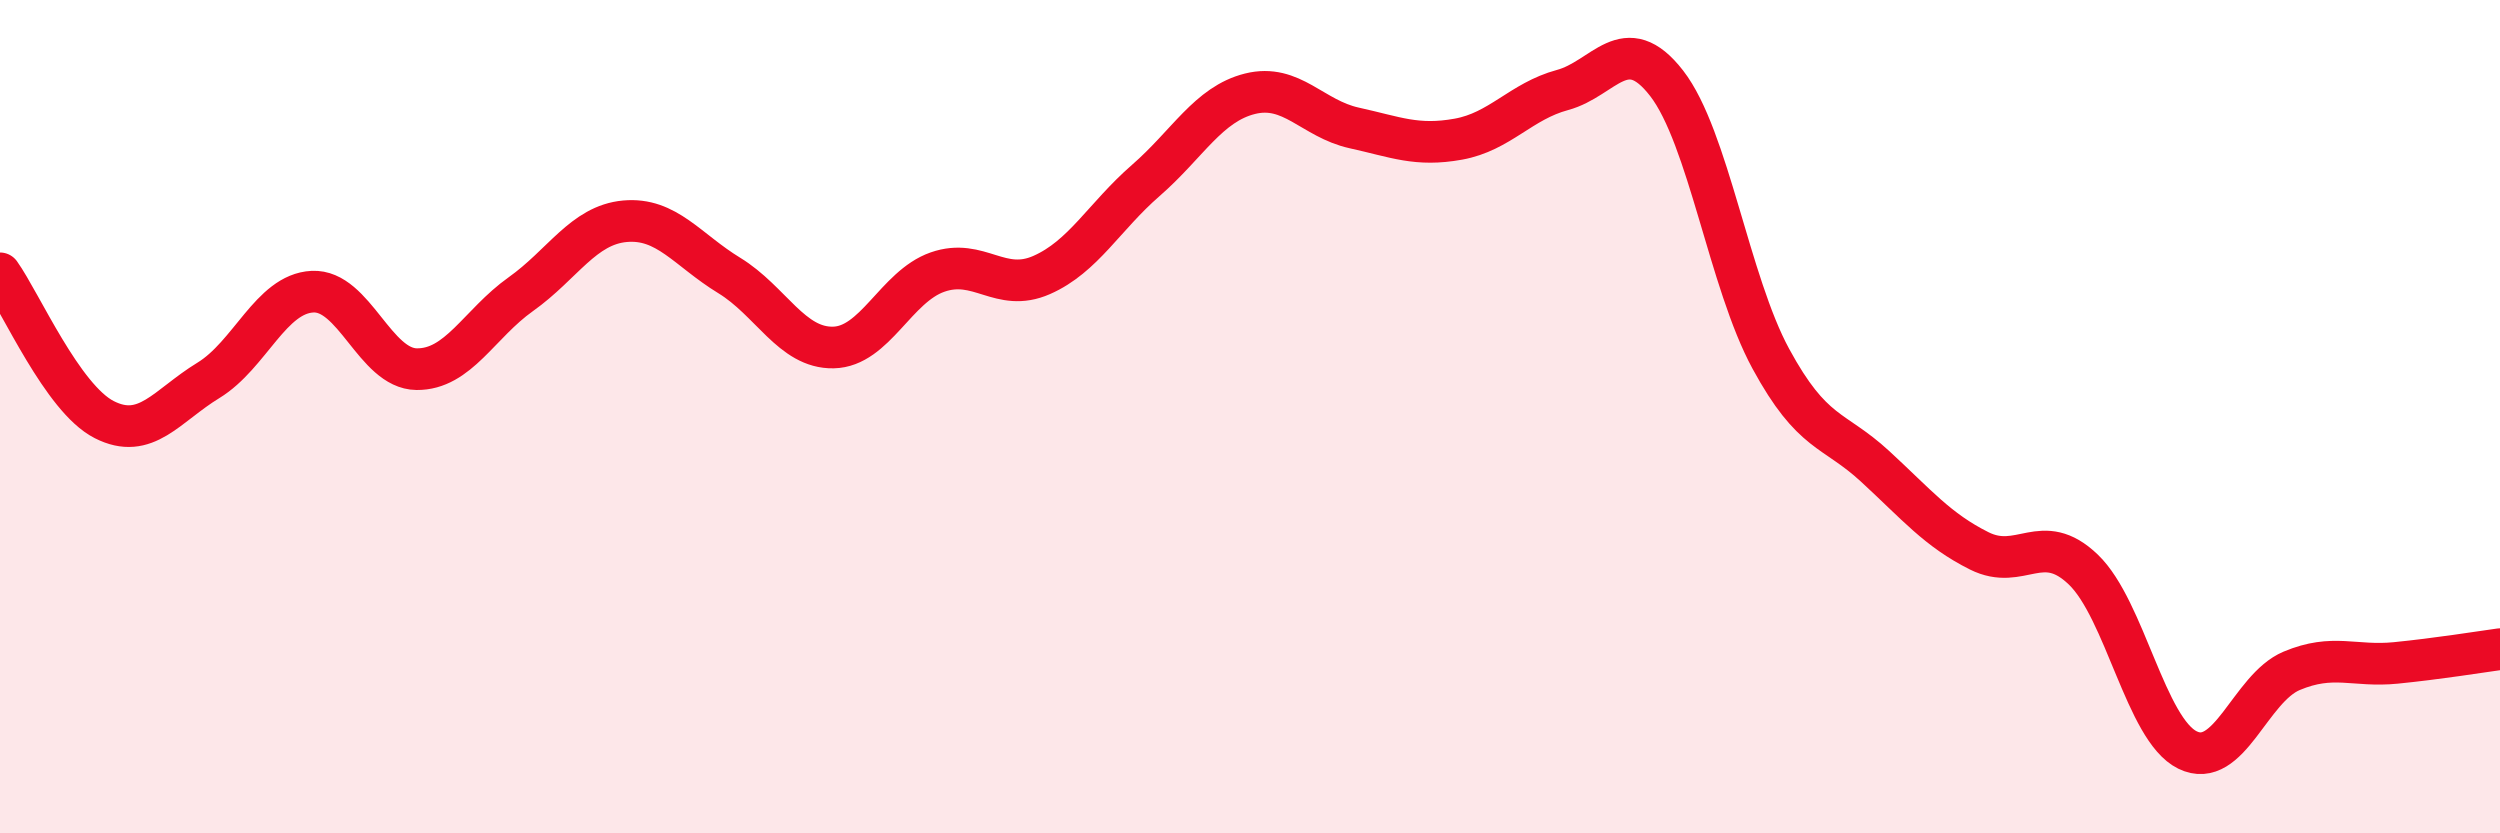
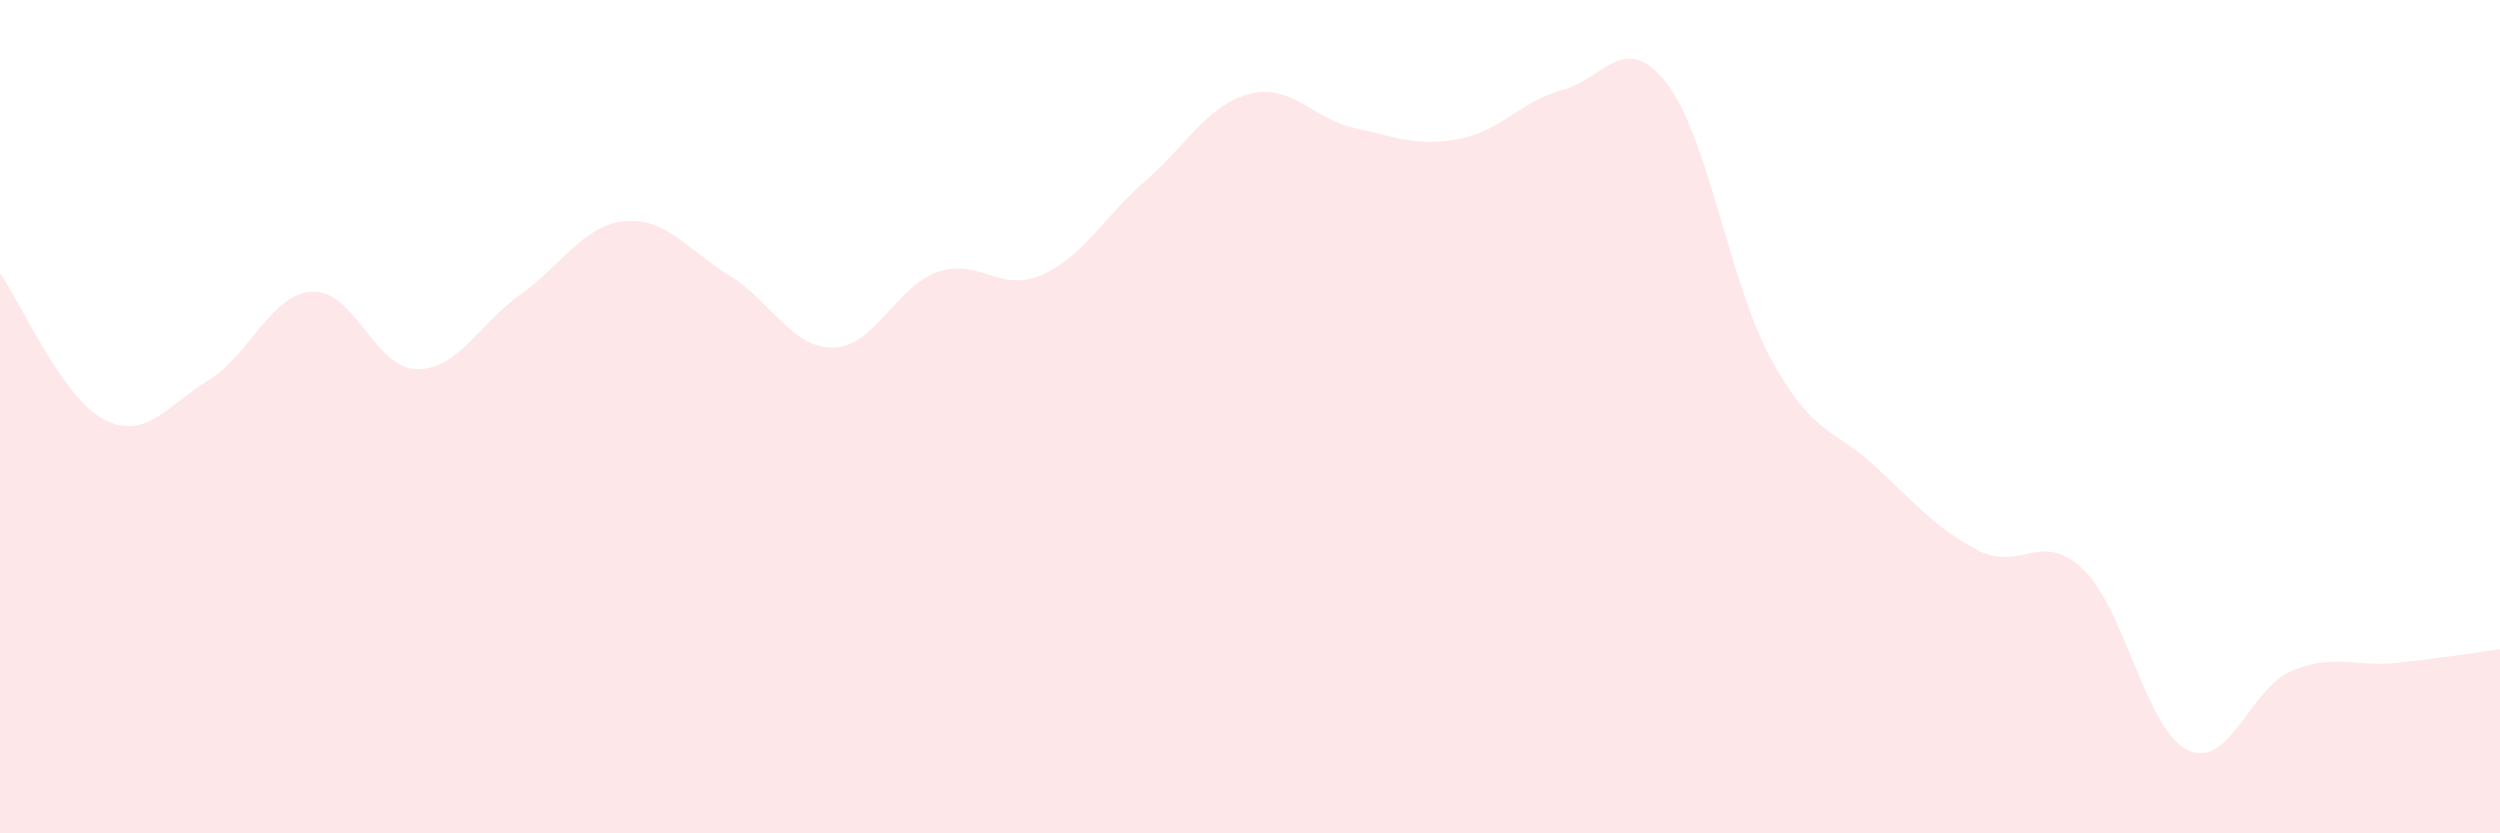
<svg xmlns="http://www.w3.org/2000/svg" width="60" height="20" viewBox="0 0 60 20">
  <path d="M 0,6.56 C 0.5,7.26 1.5,9.56 2.5,10.07 C 3.5,10.58 4,9.74 5,9.13 C 6,8.52 6.5,7.05 7.5,7 C 8.5,6.95 9,8.85 10,8.86 C 11,8.87 11.5,7.77 12.5,7.06 C 13.5,6.35 14,5.4 15,5.31 C 16,5.22 16.5,6 17.5,6.61 C 18.5,7.22 19,8.36 20,8.34 C 21,8.32 21.5,6.88 22.5,6.53 C 23.5,6.18 24,7.04 25,6.6 C 26,6.16 26.5,5.2 27.5,4.33 C 28.5,3.46 29,2.5 30,2.25 C 31,2 31.5,2.85 32.5,3.07 C 33.5,3.29 34,3.52 35,3.34 C 36,3.16 36.5,2.43 37.5,2.16 C 38.5,1.89 39,0.71 40,2 C 41,3.29 41.5,6.77 42.5,8.61 C 43.5,10.45 44,10.27 45,11.19 C 46,12.11 46.5,12.72 47.5,13.22 C 48.5,13.72 49,12.71 50,13.67 C 51,14.63 51.5,17.51 52.5,18 C 53.5,18.49 54,16.52 55,16.1 C 56,15.68 56.5,16.01 57.5,15.91 C 58.5,15.81 59.5,15.65 60,15.58L60 20L0 20Z" fill="#EB0A25" opacity="0.1" stroke-linecap="round" stroke-linejoin="round" />
-   <path d="M 0,6.56 C 0.5,7.26 1.5,9.56 2.5,10.07 C 3.5,10.58 4,9.74 5,9.13 C 6,8.52 6.5,7.05 7.5,7 C 8.5,6.95 9,8.85 10,8.86 C 11,8.87 11.5,7.77 12.5,7.06 C 13.5,6.35 14,5.4 15,5.31 C 16,5.22 16.5,6 17.5,6.61 C 18.5,7.22 19,8.36 20,8.34 C 21,8.32 21.5,6.88 22.5,6.53 C 23.5,6.18 24,7.04 25,6.6 C 26,6.16 26.5,5.2 27.5,4.33 C 28.5,3.46 29,2.5 30,2.25 C 31,2 31.5,2.85 32.5,3.07 C 33.5,3.29 34,3.52 35,3.34 C 36,3.16 36.5,2.43 37.5,2.16 C 38.5,1.89 39,0.71 40,2 C 41,3.29 41.5,6.77 42.5,8.61 C 43.5,10.45 44,10.27 45,11.19 C 46,12.11 46.5,12.72 47.5,13.22 C 48.5,13.72 49,12.71 50,13.67 C 51,14.63 51.5,17.51 52.5,18 C 53.5,18.49 54,16.52 55,16.1 C 56,15.68 56.5,16.01 57.5,15.91 C 58.5,15.81 59.5,15.65 60,15.58" stroke="#EB0A25" stroke-width="1" fill="none" stroke-linecap="round" stroke-linejoin="round" />
</svg>